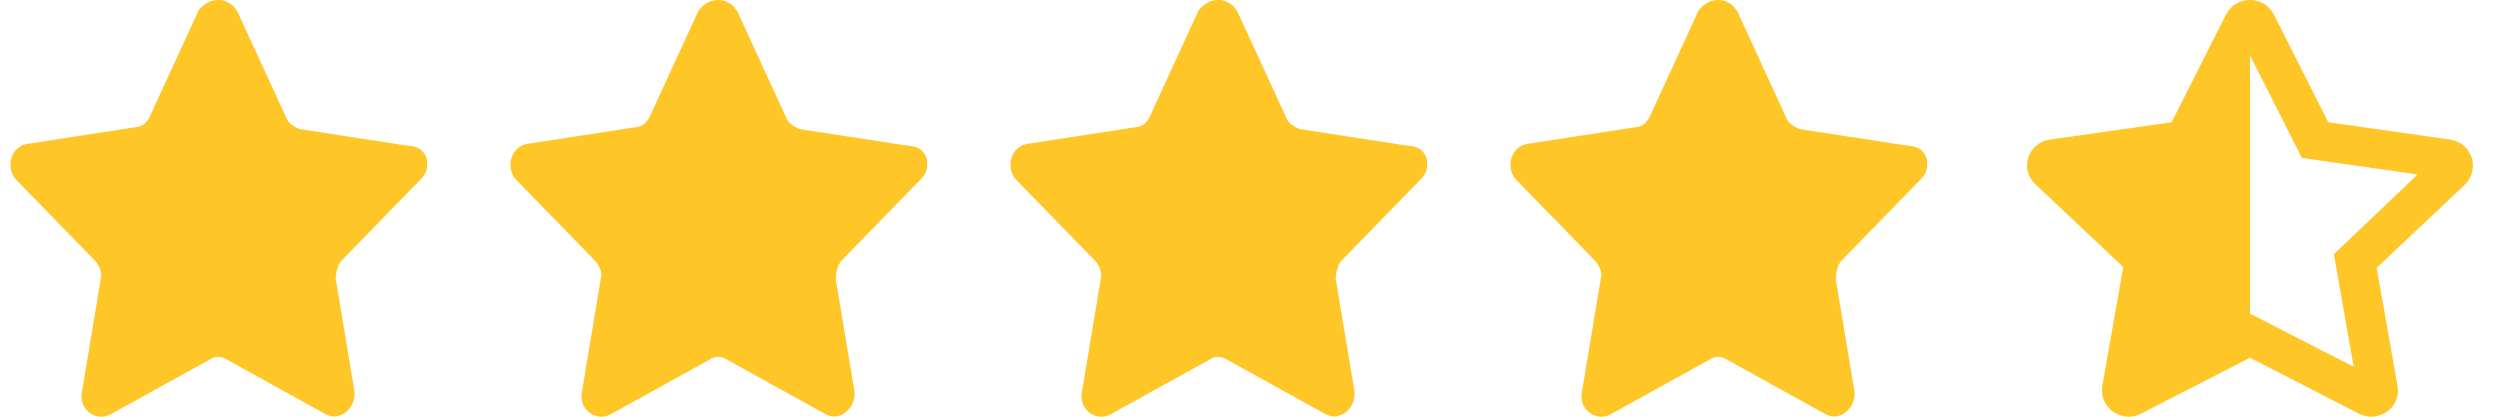
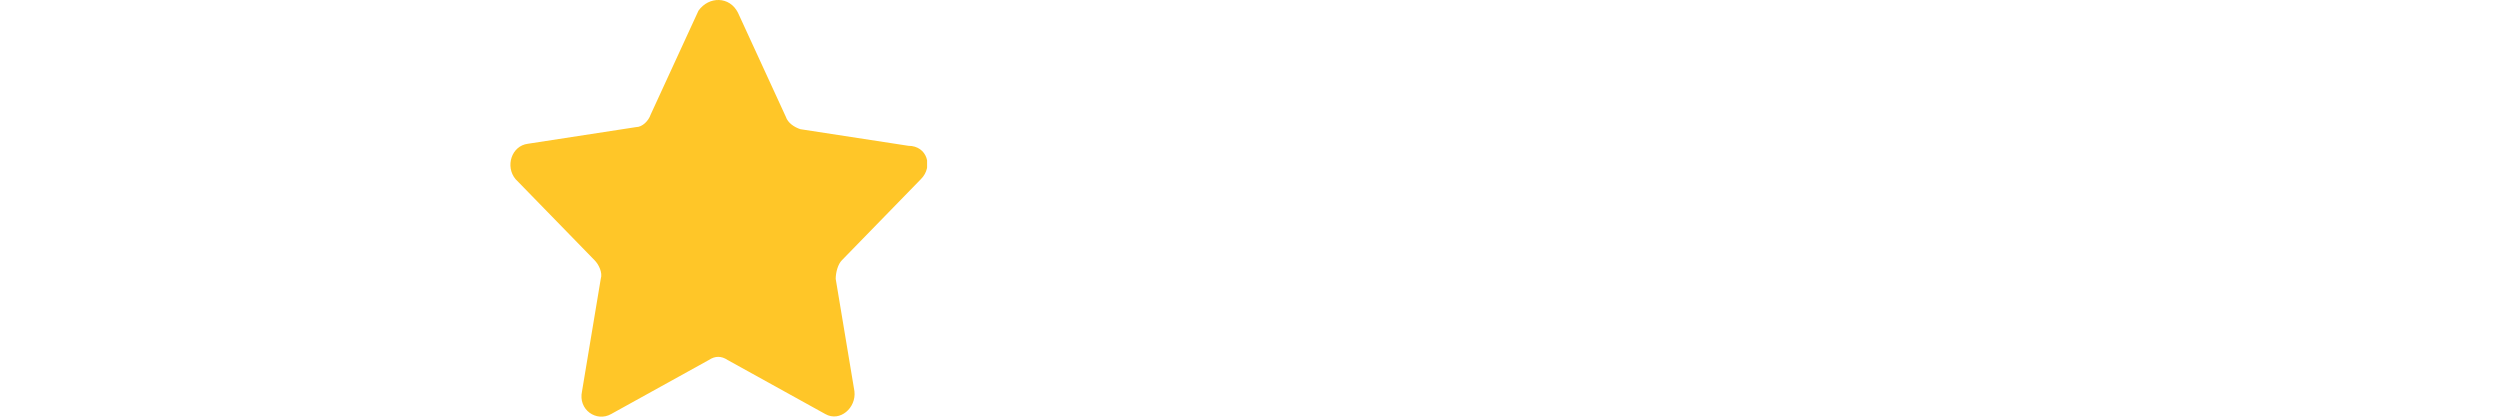
<svg xmlns="http://www.w3.org/2000/svg" width="120" height="20" viewBox="0 0 120 20" fill="none">
  <g clip-path="url(#clip0_28_88)">
    <path d="M11.423 0.612L13.718 5.602C13.818 5.902 14.118 6.101 14.417 6.201L19.607 6.999C20.505 6.999 20.804 7.997 20.206 8.596L16.413 12.489C16.213 12.688 16.114 13.087 16.114 13.387L17.012 18.776C17.112 19.575 16.313 20.273 15.615 19.874L10.924 17.279C10.624 17.079 10.325 17.079 10.026 17.279L5.335 19.874C4.636 20.273 3.738 19.674 3.938 18.776L4.836 13.387C4.936 13.087 4.736 12.688 4.536 12.489L0.744 8.596C0.245 7.997 0.544 6.999 1.343 6.9L6.533 6.101C6.832 6.101 7.131 5.802 7.231 5.502L9.527 0.512C10.026 -0.187 11.024 -0.187 11.423 0.612Z" fill="#FFC628" />
  </g>
  <g clip-path="url(#clip1_28_88)">
    <path d="M35.423 0.612L37.718 5.602C37.818 5.902 38.118 6.101 38.417 6.201L43.607 6.999C44.505 6.999 44.804 7.997 44.206 8.596L40.413 12.489C40.214 12.688 40.114 13.087 40.114 13.387L41.012 18.776C41.112 19.575 40.313 20.273 39.615 19.874L34.924 17.279C34.624 17.079 34.325 17.079 34.026 17.279L29.335 19.874C28.636 20.273 27.738 19.674 27.938 18.776L28.836 13.387C28.936 13.087 28.736 12.688 28.537 12.489L24.744 8.596C24.245 7.997 24.544 6.999 25.343 6.9L30.533 6.101C30.832 6.101 31.131 5.802 31.231 5.502L33.527 0.512C34.026 -0.187 35.024 -0.187 35.423 0.612Z" fill="#FFC628" />
  </g>
  <g clip-path="url(#clip2_28_88)">
-     <path d="M59.423 0.612L61.718 5.602C61.818 5.902 62.118 6.101 62.417 6.201L67.607 6.999C68.505 6.999 68.804 7.997 68.206 8.596L64.413 12.489C64.213 12.688 64.114 13.087 64.114 13.387L65.012 18.776C65.112 19.575 64.313 20.273 63.615 19.874L58.924 17.279C58.624 17.079 58.325 17.079 58.026 17.279L53.335 19.874C52.636 20.273 51.738 19.674 51.938 18.776L52.836 13.387C52.936 13.087 52.736 12.688 52.536 12.489L48.744 8.596C48.245 7.997 48.544 6.999 49.343 6.9L54.533 6.101C54.832 6.101 55.131 5.802 55.231 5.502L57.527 0.512C58.026 -0.187 59.024 -0.187 59.423 0.612Z" fill="#FFC628" />
-   </g>
+     </g>
  <g clip-path="url(#clip3_28_88)">
    <path d="M83.423 0.612L85.718 5.602C85.818 5.902 86.118 6.101 86.417 6.201L91.607 6.999C92.505 6.999 92.804 7.997 92.206 8.596L88.413 12.489C88.213 12.688 88.114 13.087 88.114 13.387L89.012 18.776C89.112 19.575 88.313 20.273 87.615 19.874L82.924 17.279C82.624 17.079 82.325 17.079 82.026 17.279L77.335 19.874C76.636 20.273 75.738 19.674 75.938 18.776L76.836 13.387C76.936 13.087 76.736 12.688 76.537 12.489L72.744 8.596C72.245 7.997 72.544 6.999 73.343 6.9L78.533 6.101C78.832 6.101 79.131 5.802 79.231 5.502L81.527 0.512C82.026 -0.187 83.024 -0.187 83.423 0.612Z" fill="#FFC628" />
  </g>
  <g clip-path="url(#clip4_28_88)">
    <path d="M117.603 6.699L111.757 5.868L109.145 0.696C108.91 0.234 108.453 0 107.995 0C107.541 0 107.084 0.23 106.849 0.695L104.237 5.867L98.395 6.699C97.346 6.848 96.926 8.109 97.686 8.832L101.915 12.82L100.915 18.504C100.772 19.348 101.435 20 102.178 20C102.375 20 102.578 19.954 102.772 19.854L108 17.172L113.227 19.855C113.421 19.955 113.623 20 113.82 20C114.563 20 115.226 19.352 115.083 18.539L114.083 12.856L118.312 8.867C119.073 8.109 118.653 6.848 117.603 6.699ZM112.748 11.512L112.025 12.199L112.976 17.605L108 15.055V2.656L110.488 7.582L116.046 8.373L112.748 11.512Z" fill="#FFC628" />
  </g>
  <defs>
    <clipPath id="clip0_28_88">
-       <rect width="20" height="20" fill="white" transform="translate(0.5)" />
-     </clipPath>
+       </clipPath>
    <clipPath id="clip1_28_88">
      <rect width="20" height="20" fill="white" transform="translate(24.5)" />
    </clipPath>
    <clipPath id="clip2_28_88">
      <rect width="20" height="20" fill="white" transform="translate(48.5)" />
    </clipPath>
    <clipPath id="clip3_28_88">
-       <rect width="20" height="20" fill="white" transform="translate(72.5)" />
-     </clipPath>
+       </clipPath>
    <clipPath id="clip4_28_88">
-       <rect width="23" height="20" fill="white" transform="translate(96.5)" />
-     </clipPath>
+       </clipPath>
  </defs>
</svg>